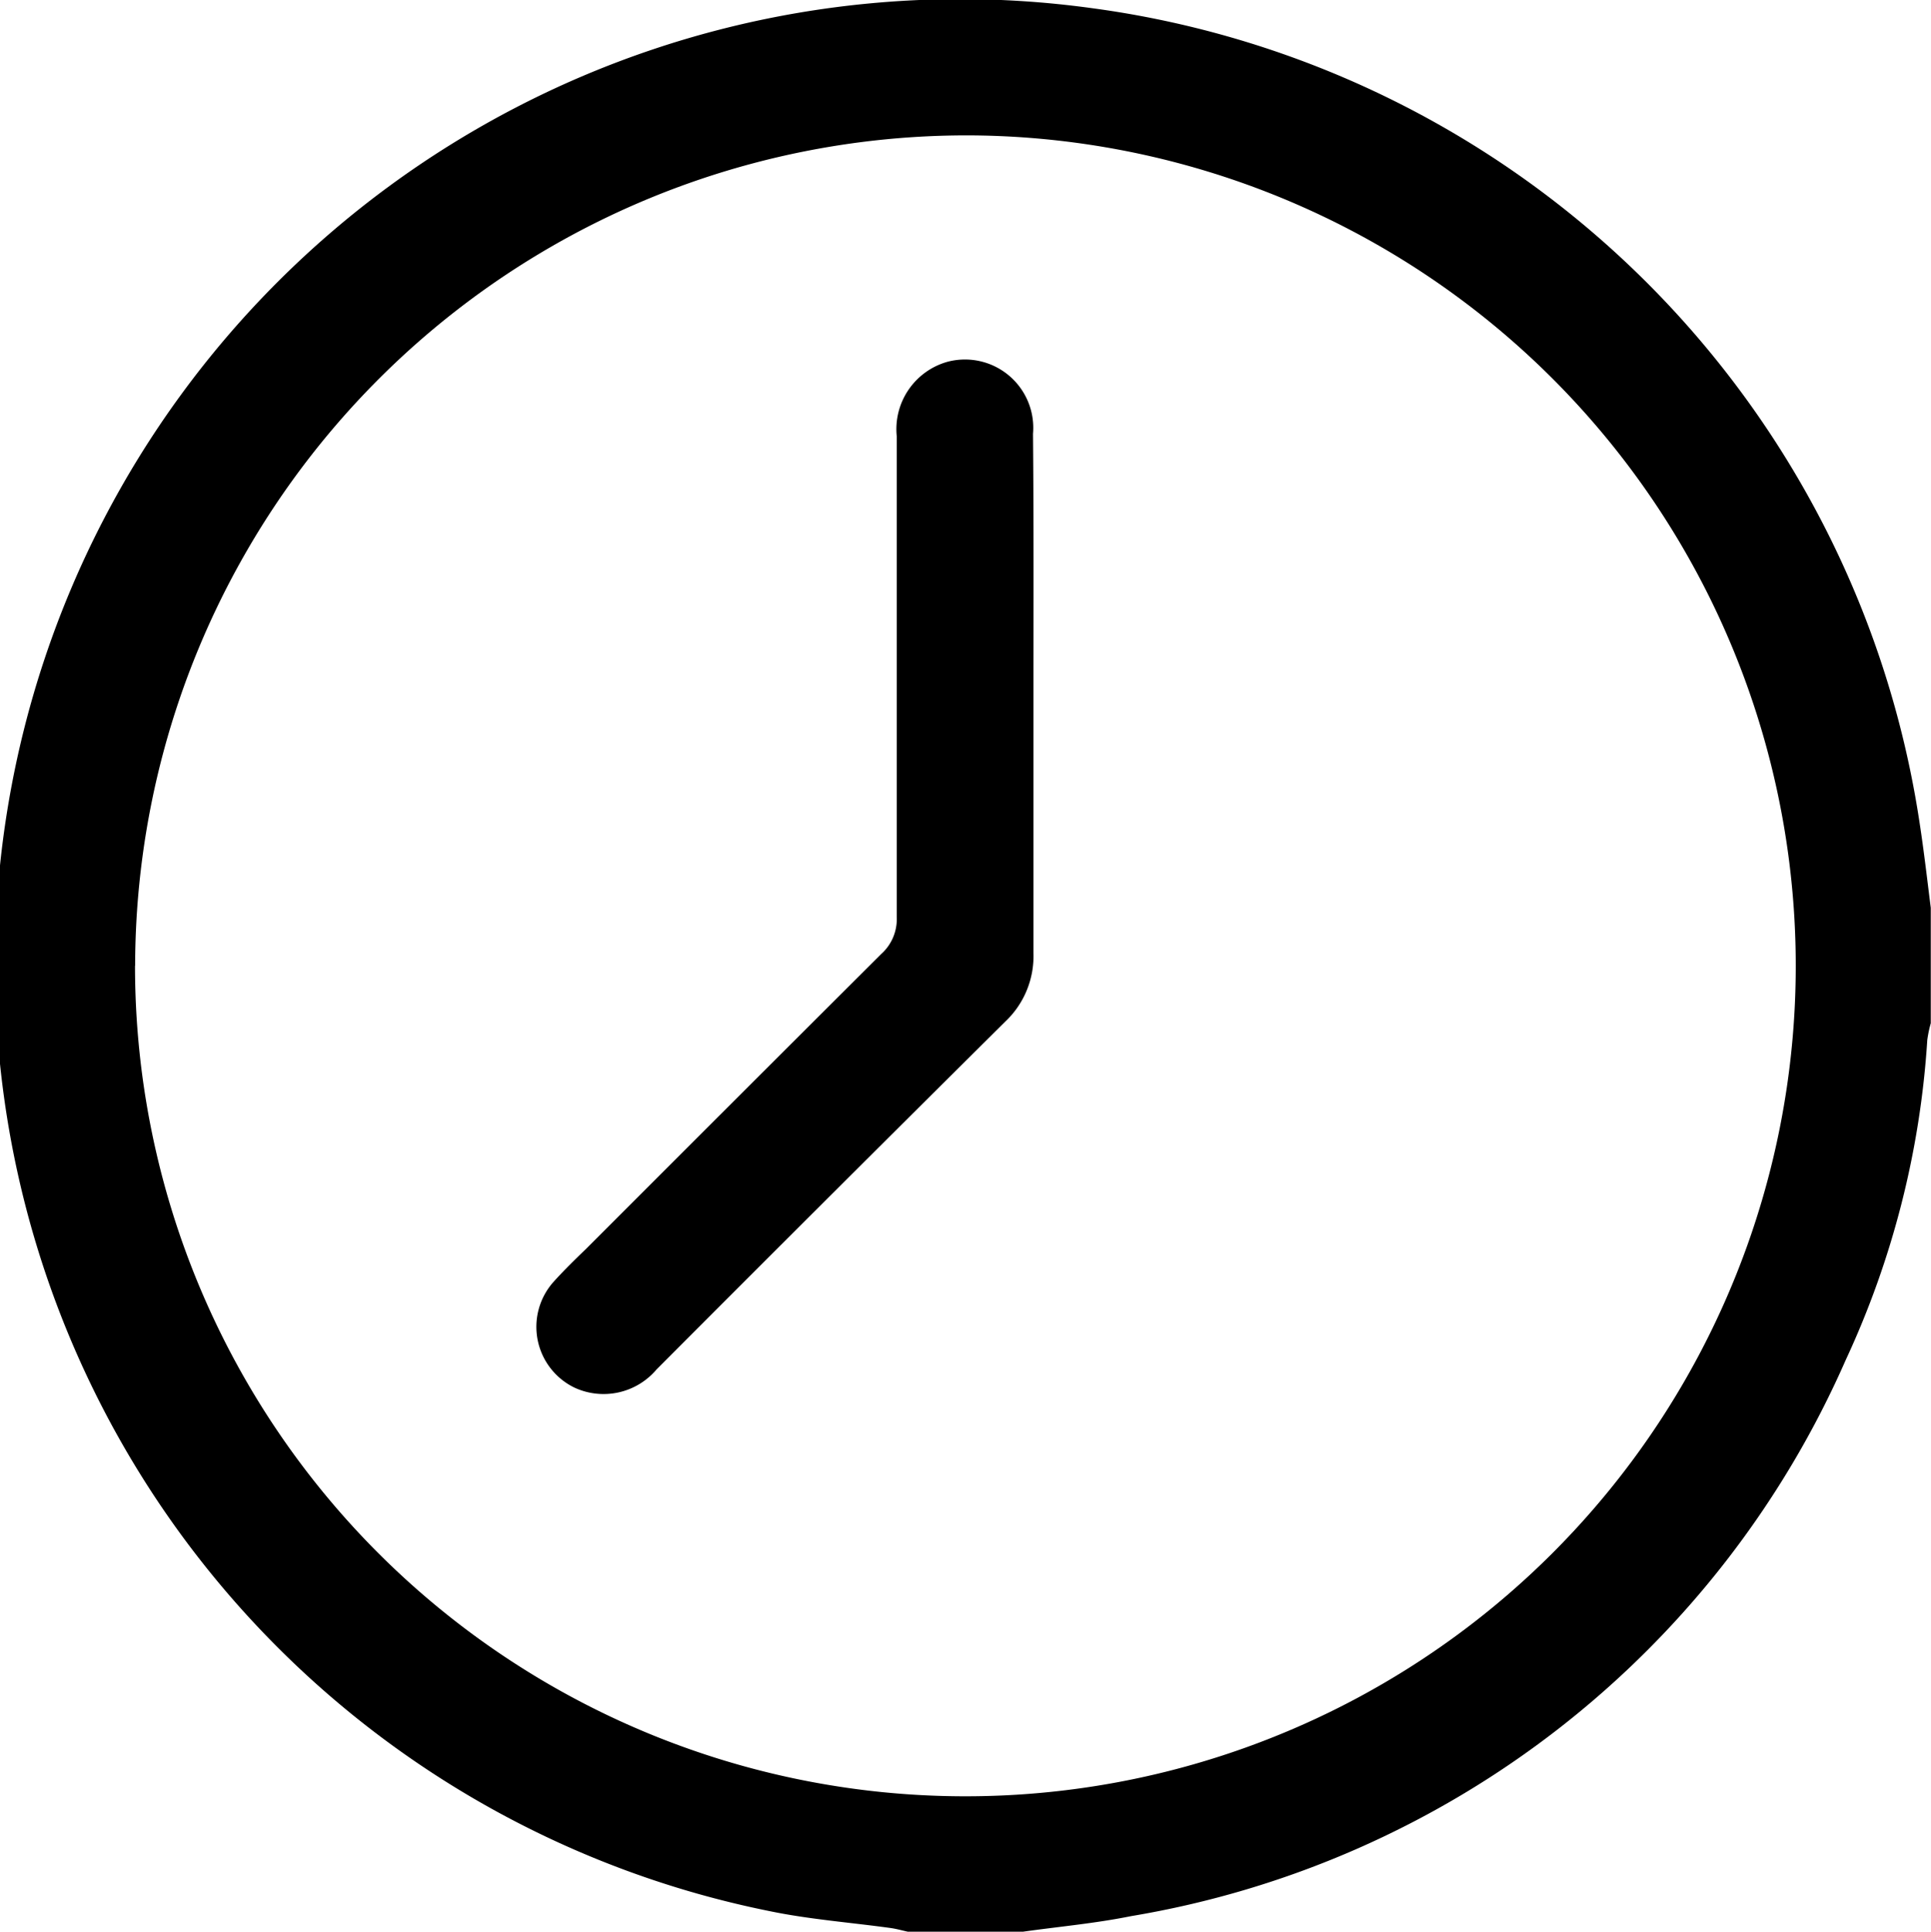
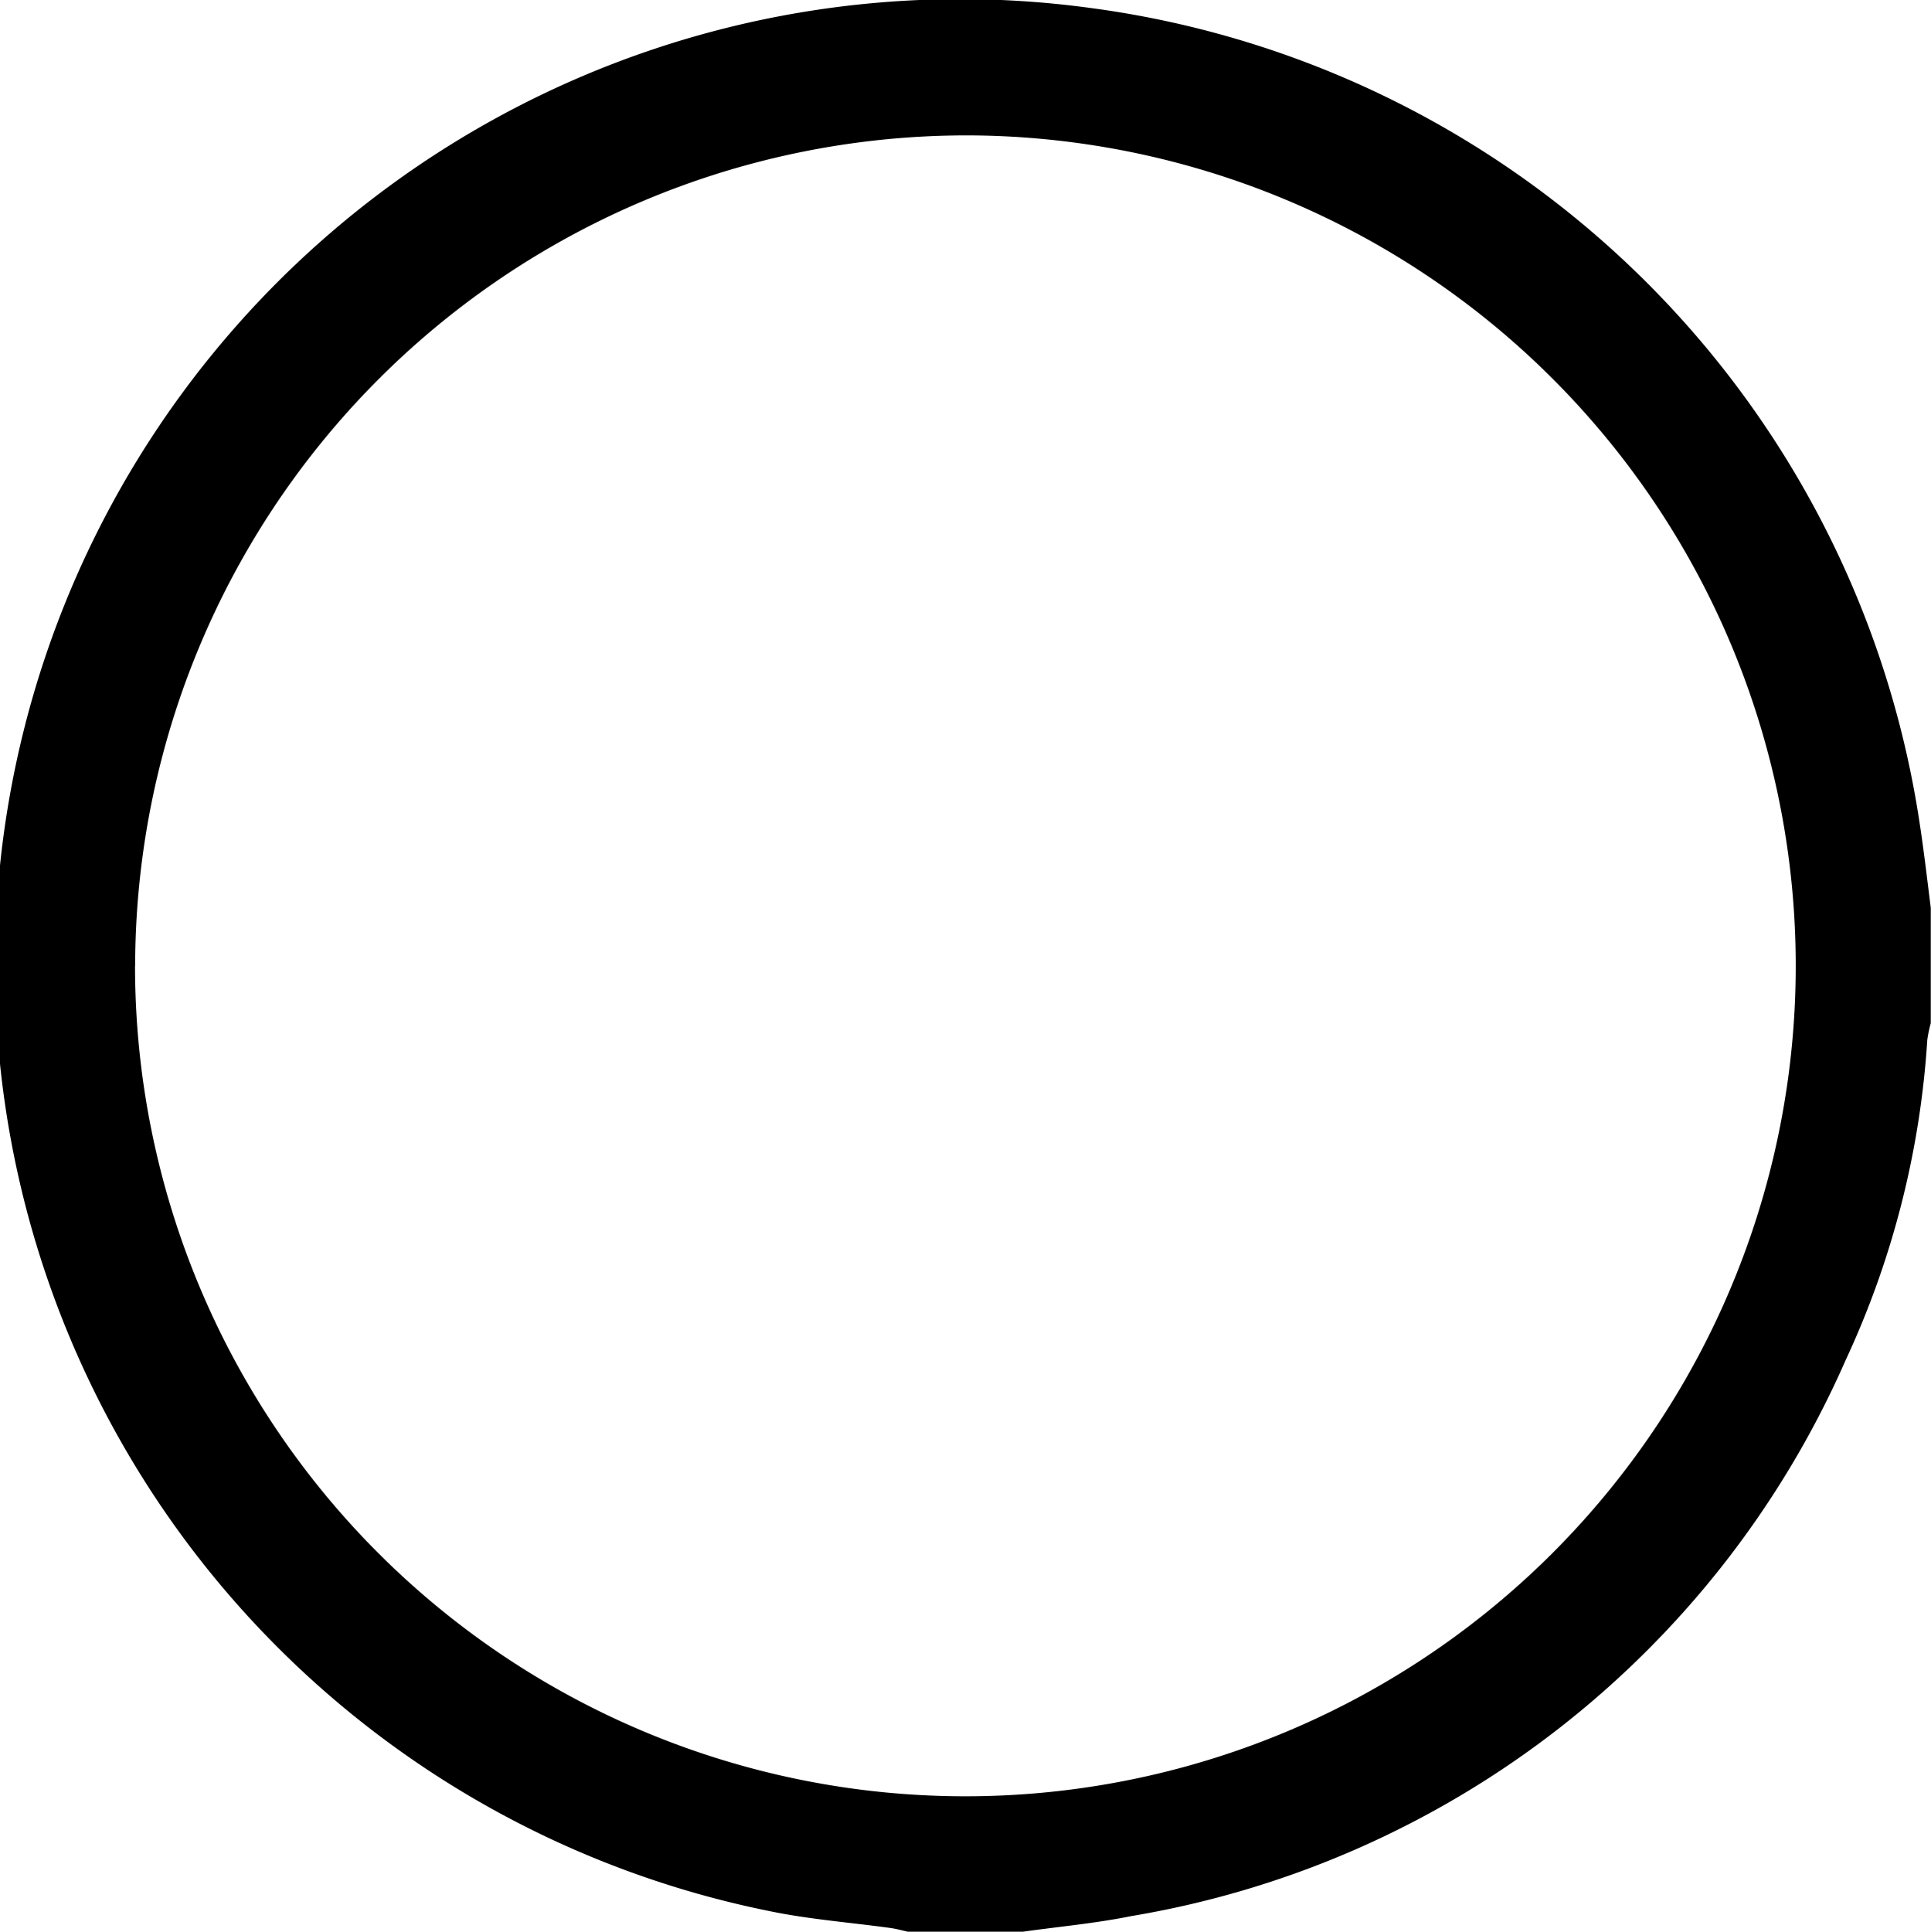
<svg xmlns="http://www.w3.org/2000/svg" width="17.162" height="17.166" viewBox="0 0 17.162 17.166">
  <g id="Groupe_238" data-name="Groupe 238" transform="translate(-348.649 -413.926)">
    <path id="Tracé_819" data-name="Tracé 819" d="M357.742,431.092h-1.026c-.049-.011-.1-.025-.148-.032-.36-.05-.725-.077-1.081-.151A8.58,8.58,0,0,1,358.364,414a8.595,8.595,0,0,1,7.345,7.234c.039.252.068.506.1.759v1.026a1.08,1.08,0,0,0-.031.149,7.924,7.924,0,0,1-.725,2.844,8.458,8.458,0,0,1-6.352,4.942C358.385,431.018,358.062,431.047,357.742,431.092Zm-7.893-8.583a7.38,7.38,0,1,0,7.395-7.38A7.392,7.392,0,0,0,349.85,422.509Z" transform="translate(0 0)" />
-     <path id="Tracé_820" data-name="Tracé 820" d="M370.908,428.869c0,.758,0,1.516,0,2.273a.8.8,0,0,1-.251.609q-1.553,1.541-3.1,3.092a.616.616,0,0,1-.729.16.6.6,0,0,1-.185-.94c.09-.1.192-.2.288-.292q1.311-1.312,2.624-2.621a.416.416,0,0,0,.138-.327c0-1.424,0-2.849,0-4.273a.622.622,0,0,1,.451-.663.607.607,0,0,1,.76.64C370.911,427.308,370.908,428.088,370.908,428.869Z" transform="translate(-13.074 -8.746)" />
  </g>
</svg>